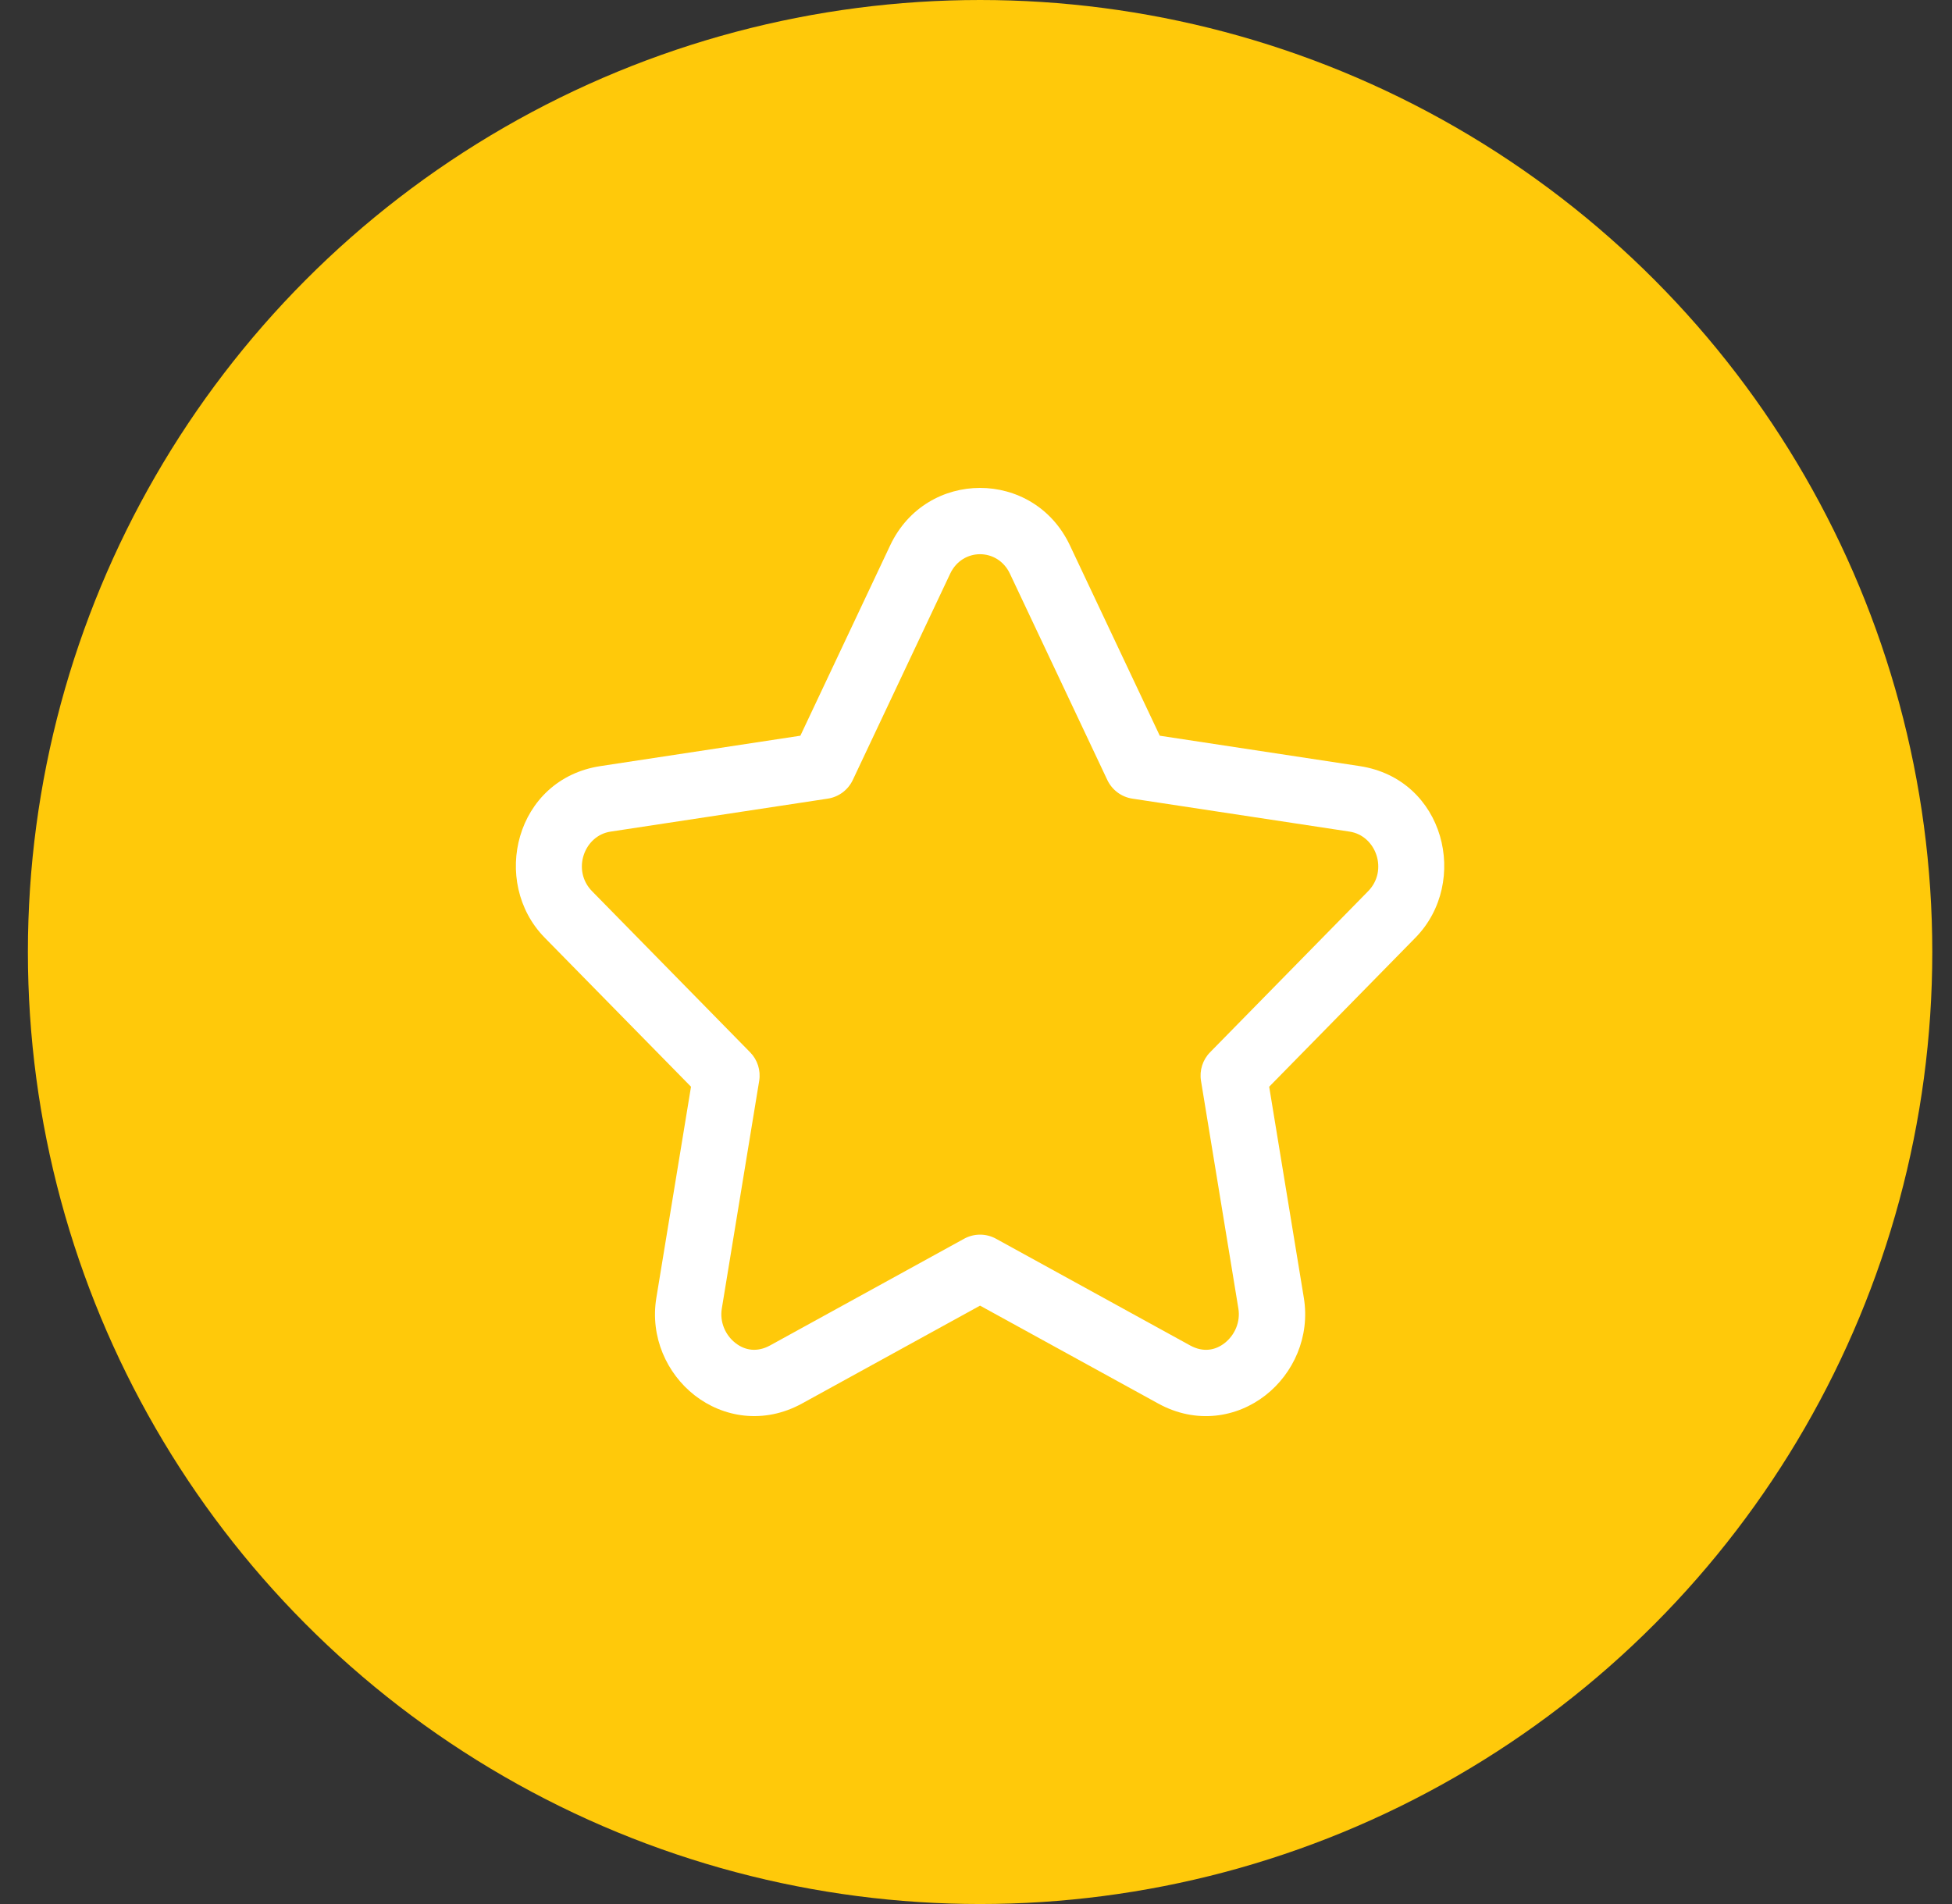
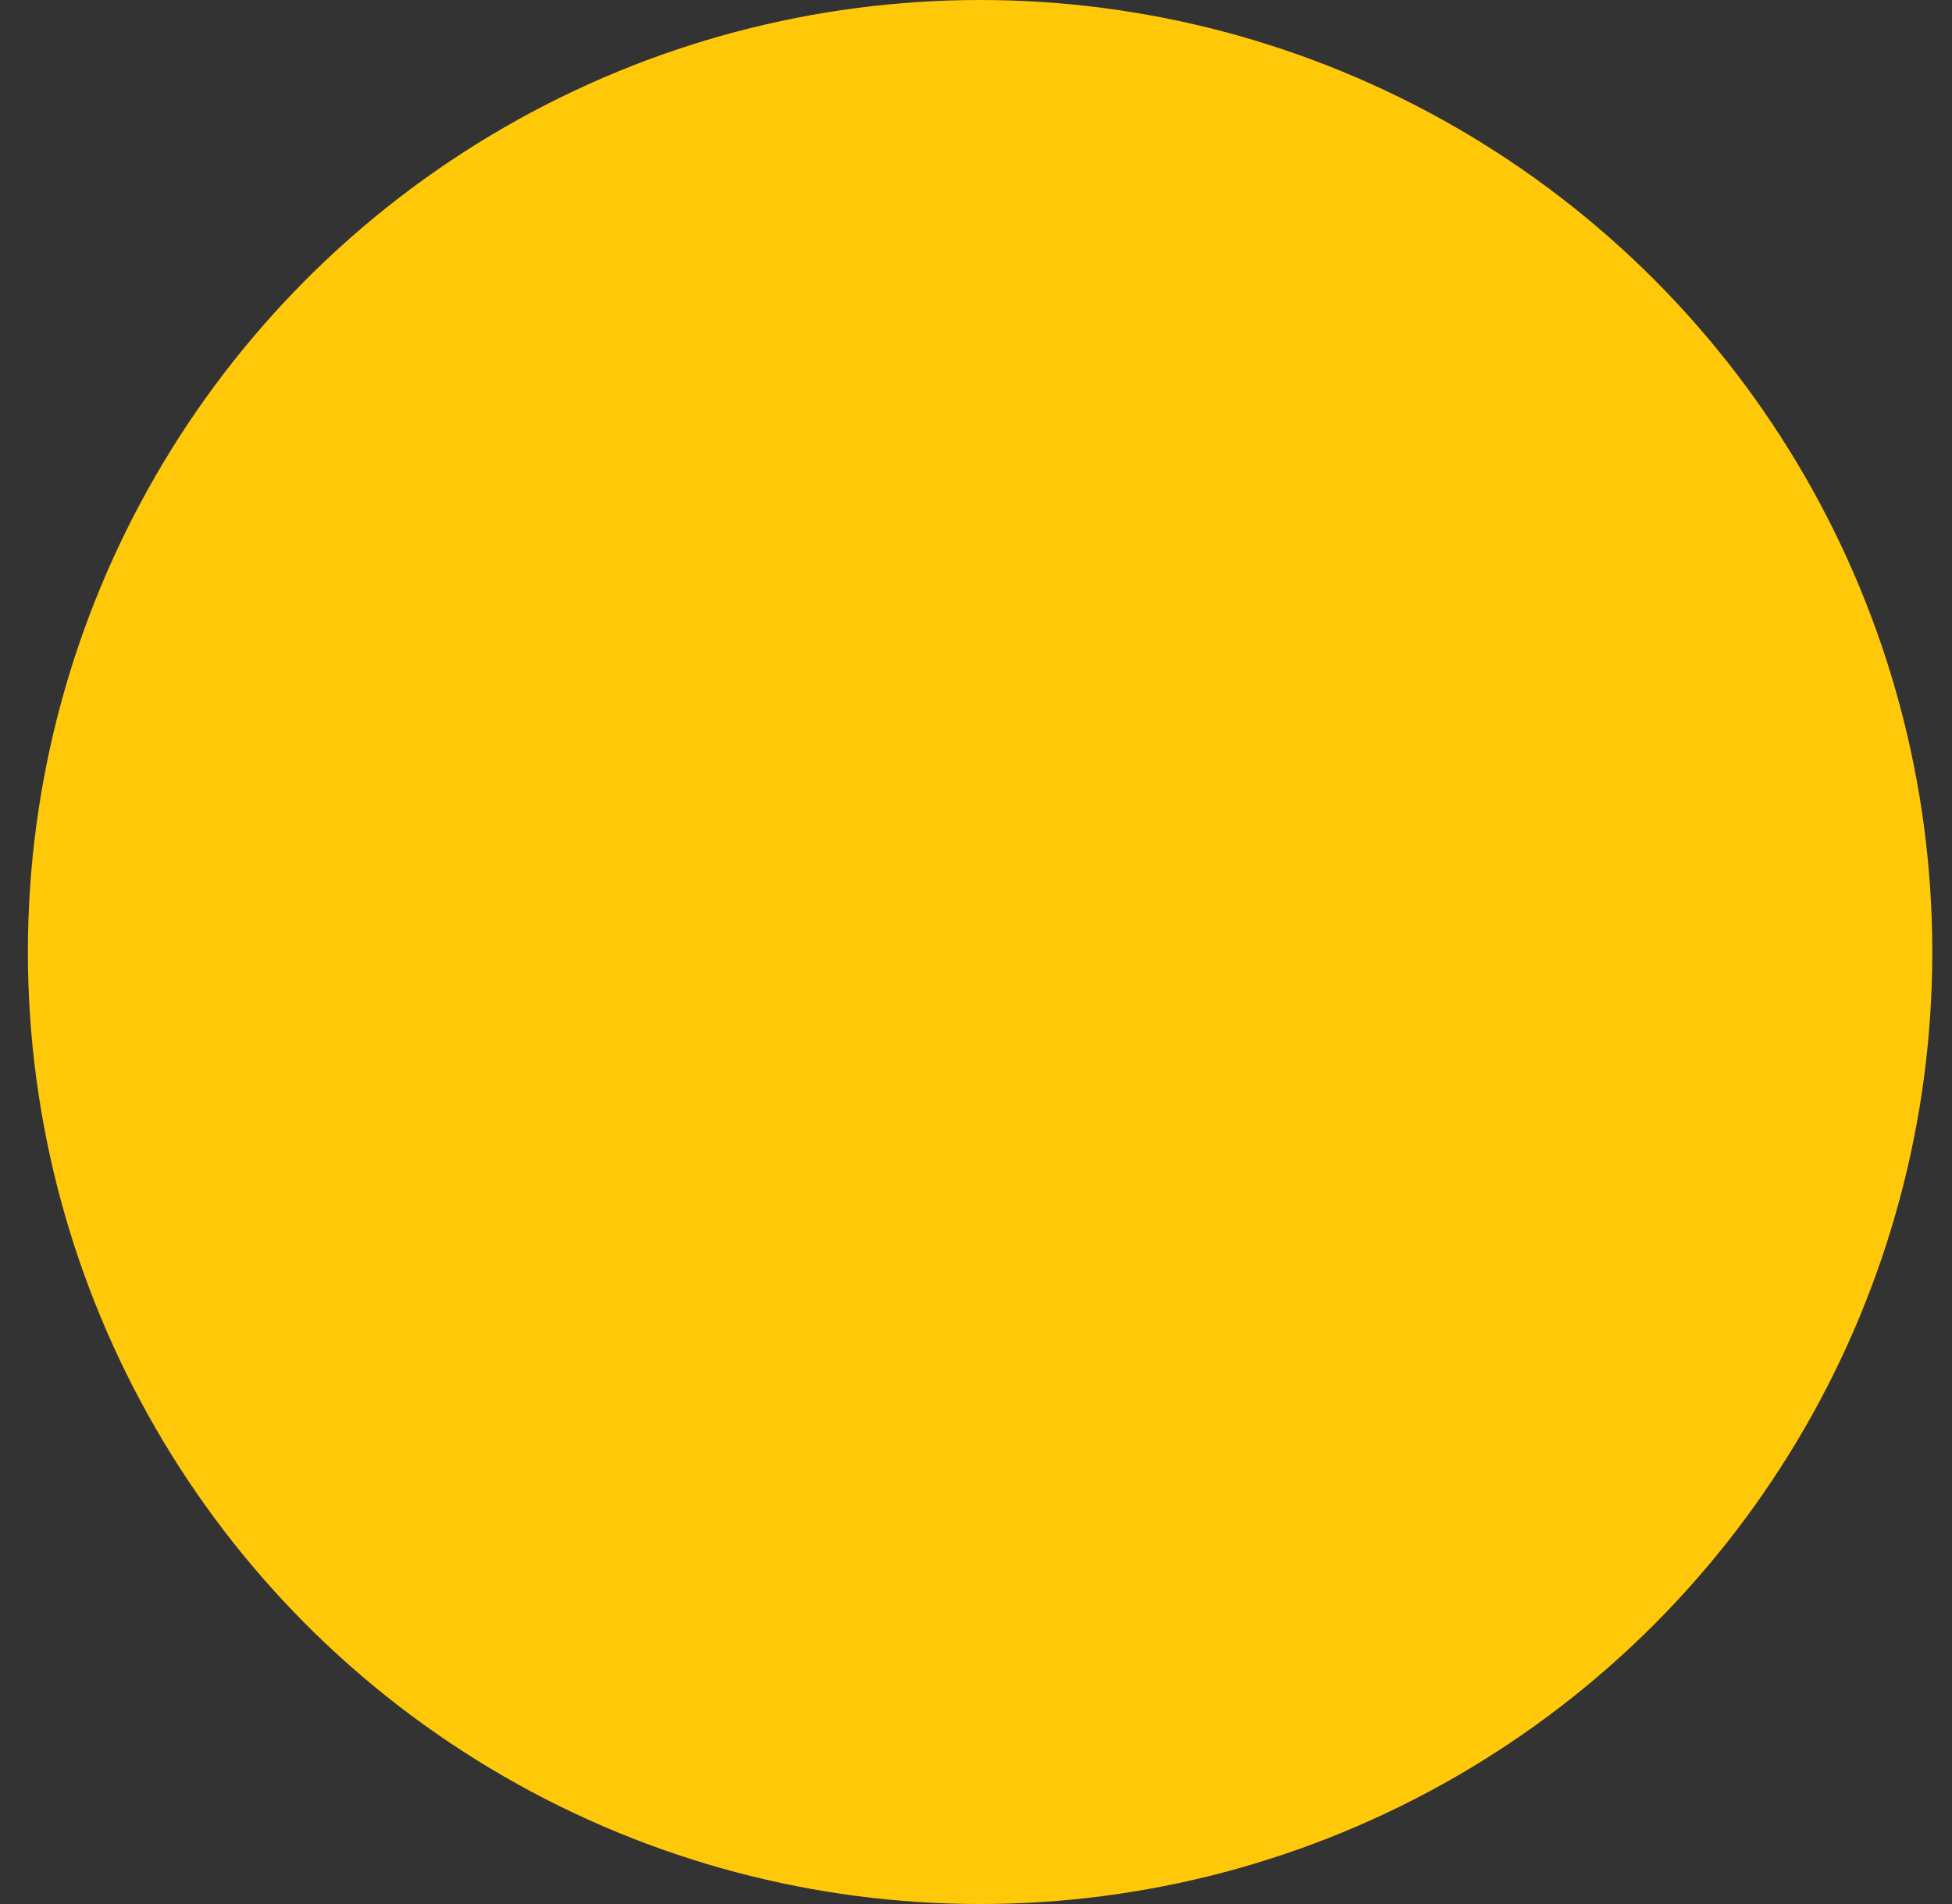
<svg xmlns="http://www.w3.org/2000/svg" width="41" height="40" viewBox="0 0 41 40" fill="none">
  <rect x="0" y="0" width="41" height="40" fill="#333333" stroke="none" />
  <circle cx="20.586" cy="20" r="20" fill="#FFC90A" />
-   <path fill-rule="evenodd" clip-rule="evenodd" d="M18.698 11.456C19.458 9.848 21.712 9.848 22.472 11.456L24.36 15.456L28.557 16.094C28.557 16.094 28.557 16.094 28.557 16.094C30.349 16.366 30.873 18.532 29.731 19.698L26.658 22.83L27.386 27.265C27.52 28.086 27.164 28.856 26.582 29.311C25.985 29.779 25.131 29.928 24.326 29.485C24.325 29.485 24.326 29.485 24.326 29.485L20.585 27.429L16.846 29.485C16.041 29.927 15.187 29.779 14.589 29.312C14.007 28.857 13.651 28.087 13.786 27.265C13.786 27.265 13.786 27.265 13.786 27.265L14.514 22.83L11.441 19.699C10.297 18.533 10.821 16.366 12.614 16.094C12.614 16.094 12.614 16.094 12.614 16.094L16.811 15.456L18.698 11.456ZM19.958 12.051L17.912 16.386C17.813 16.596 17.616 16.743 17.387 16.778L12.823 17.471C12.268 17.555 12.006 18.285 12.436 18.723L15.756 22.107C15.911 22.265 15.982 22.488 15.946 22.707L15.161 27.49C15.114 27.774 15.236 28.05 15.448 28.215C15.644 28.368 15.899 28.416 16.175 28.265C16.175 28.265 16.175 28.265 16.175 28.265L20.25 26.024C20.459 25.909 20.712 25.909 20.921 26.024L24.997 28.265C25.272 28.416 25.527 28.369 25.723 28.215C25.935 28.049 26.057 27.773 26.011 27.49L25.226 22.707C25.19 22.488 25.261 22.265 25.416 22.107L28.736 18.723C29.165 18.285 28.903 17.555 28.348 17.471L23.784 16.778C23.554 16.743 23.358 16.596 23.258 16.386L21.212 12.051C21.212 12.051 21.212 12.051 21.212 12.051C20.955 11.507 20.215 11.507 19.958 12.051Z" fill="white" />
</svg>